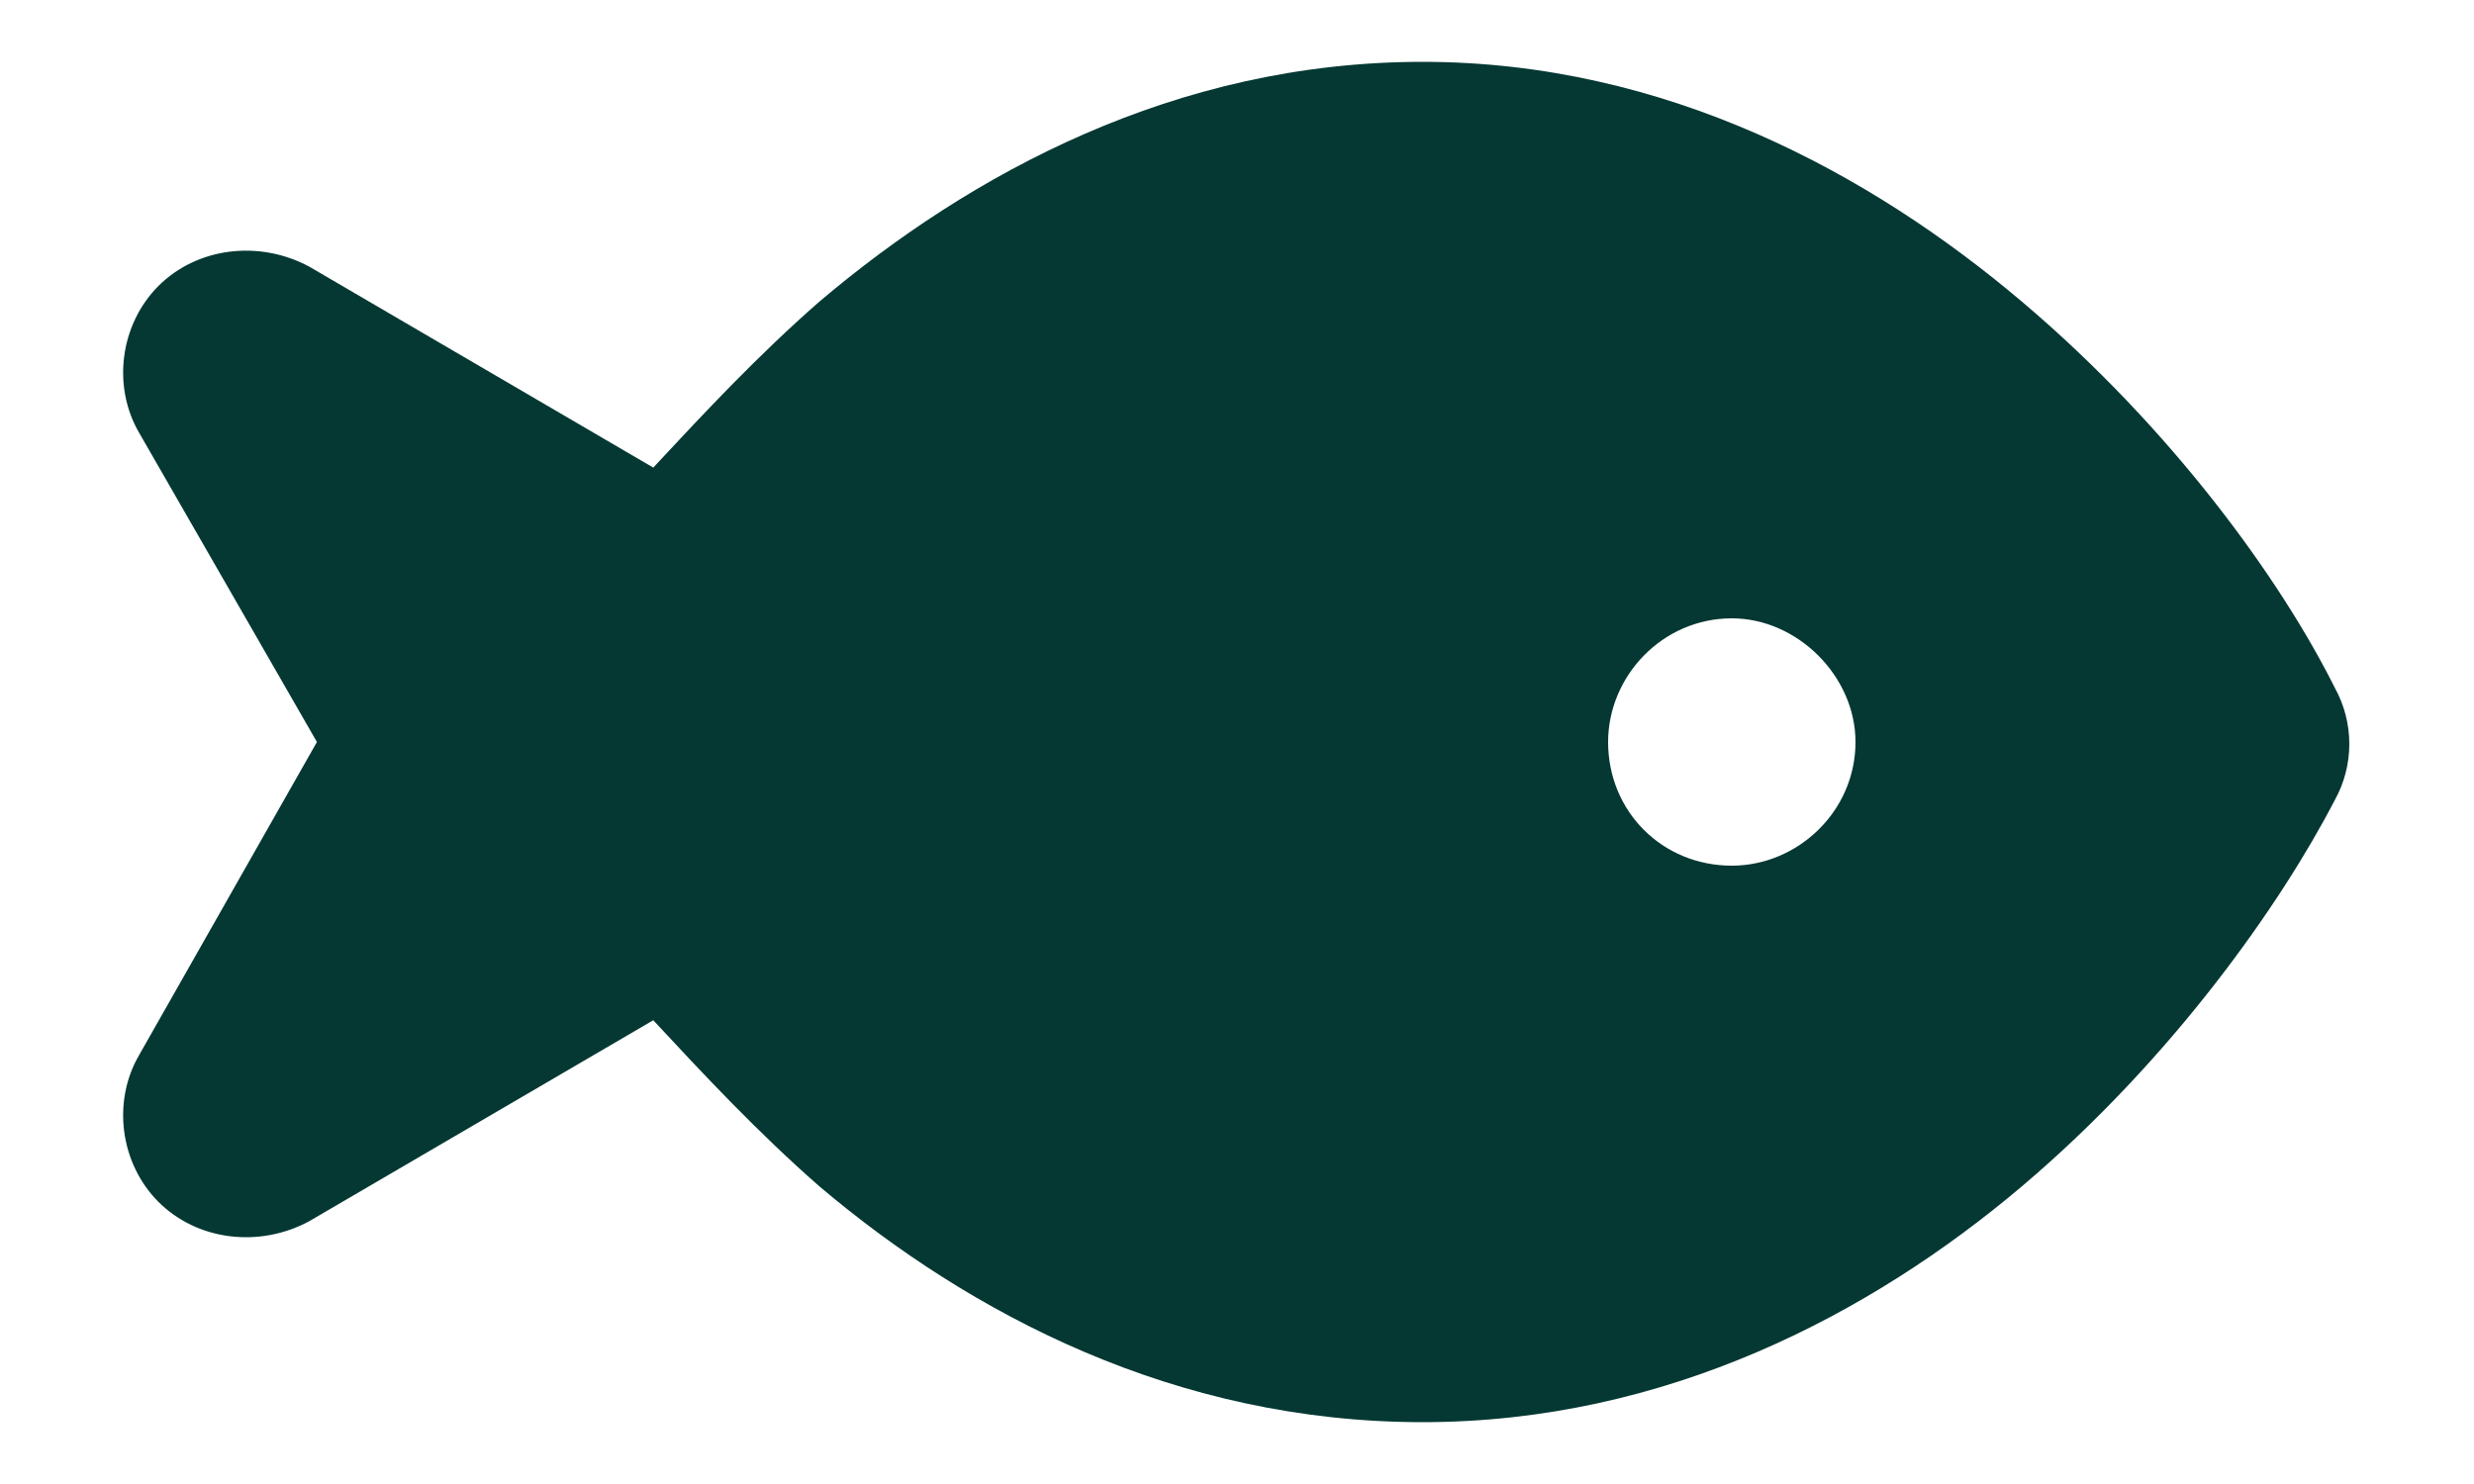
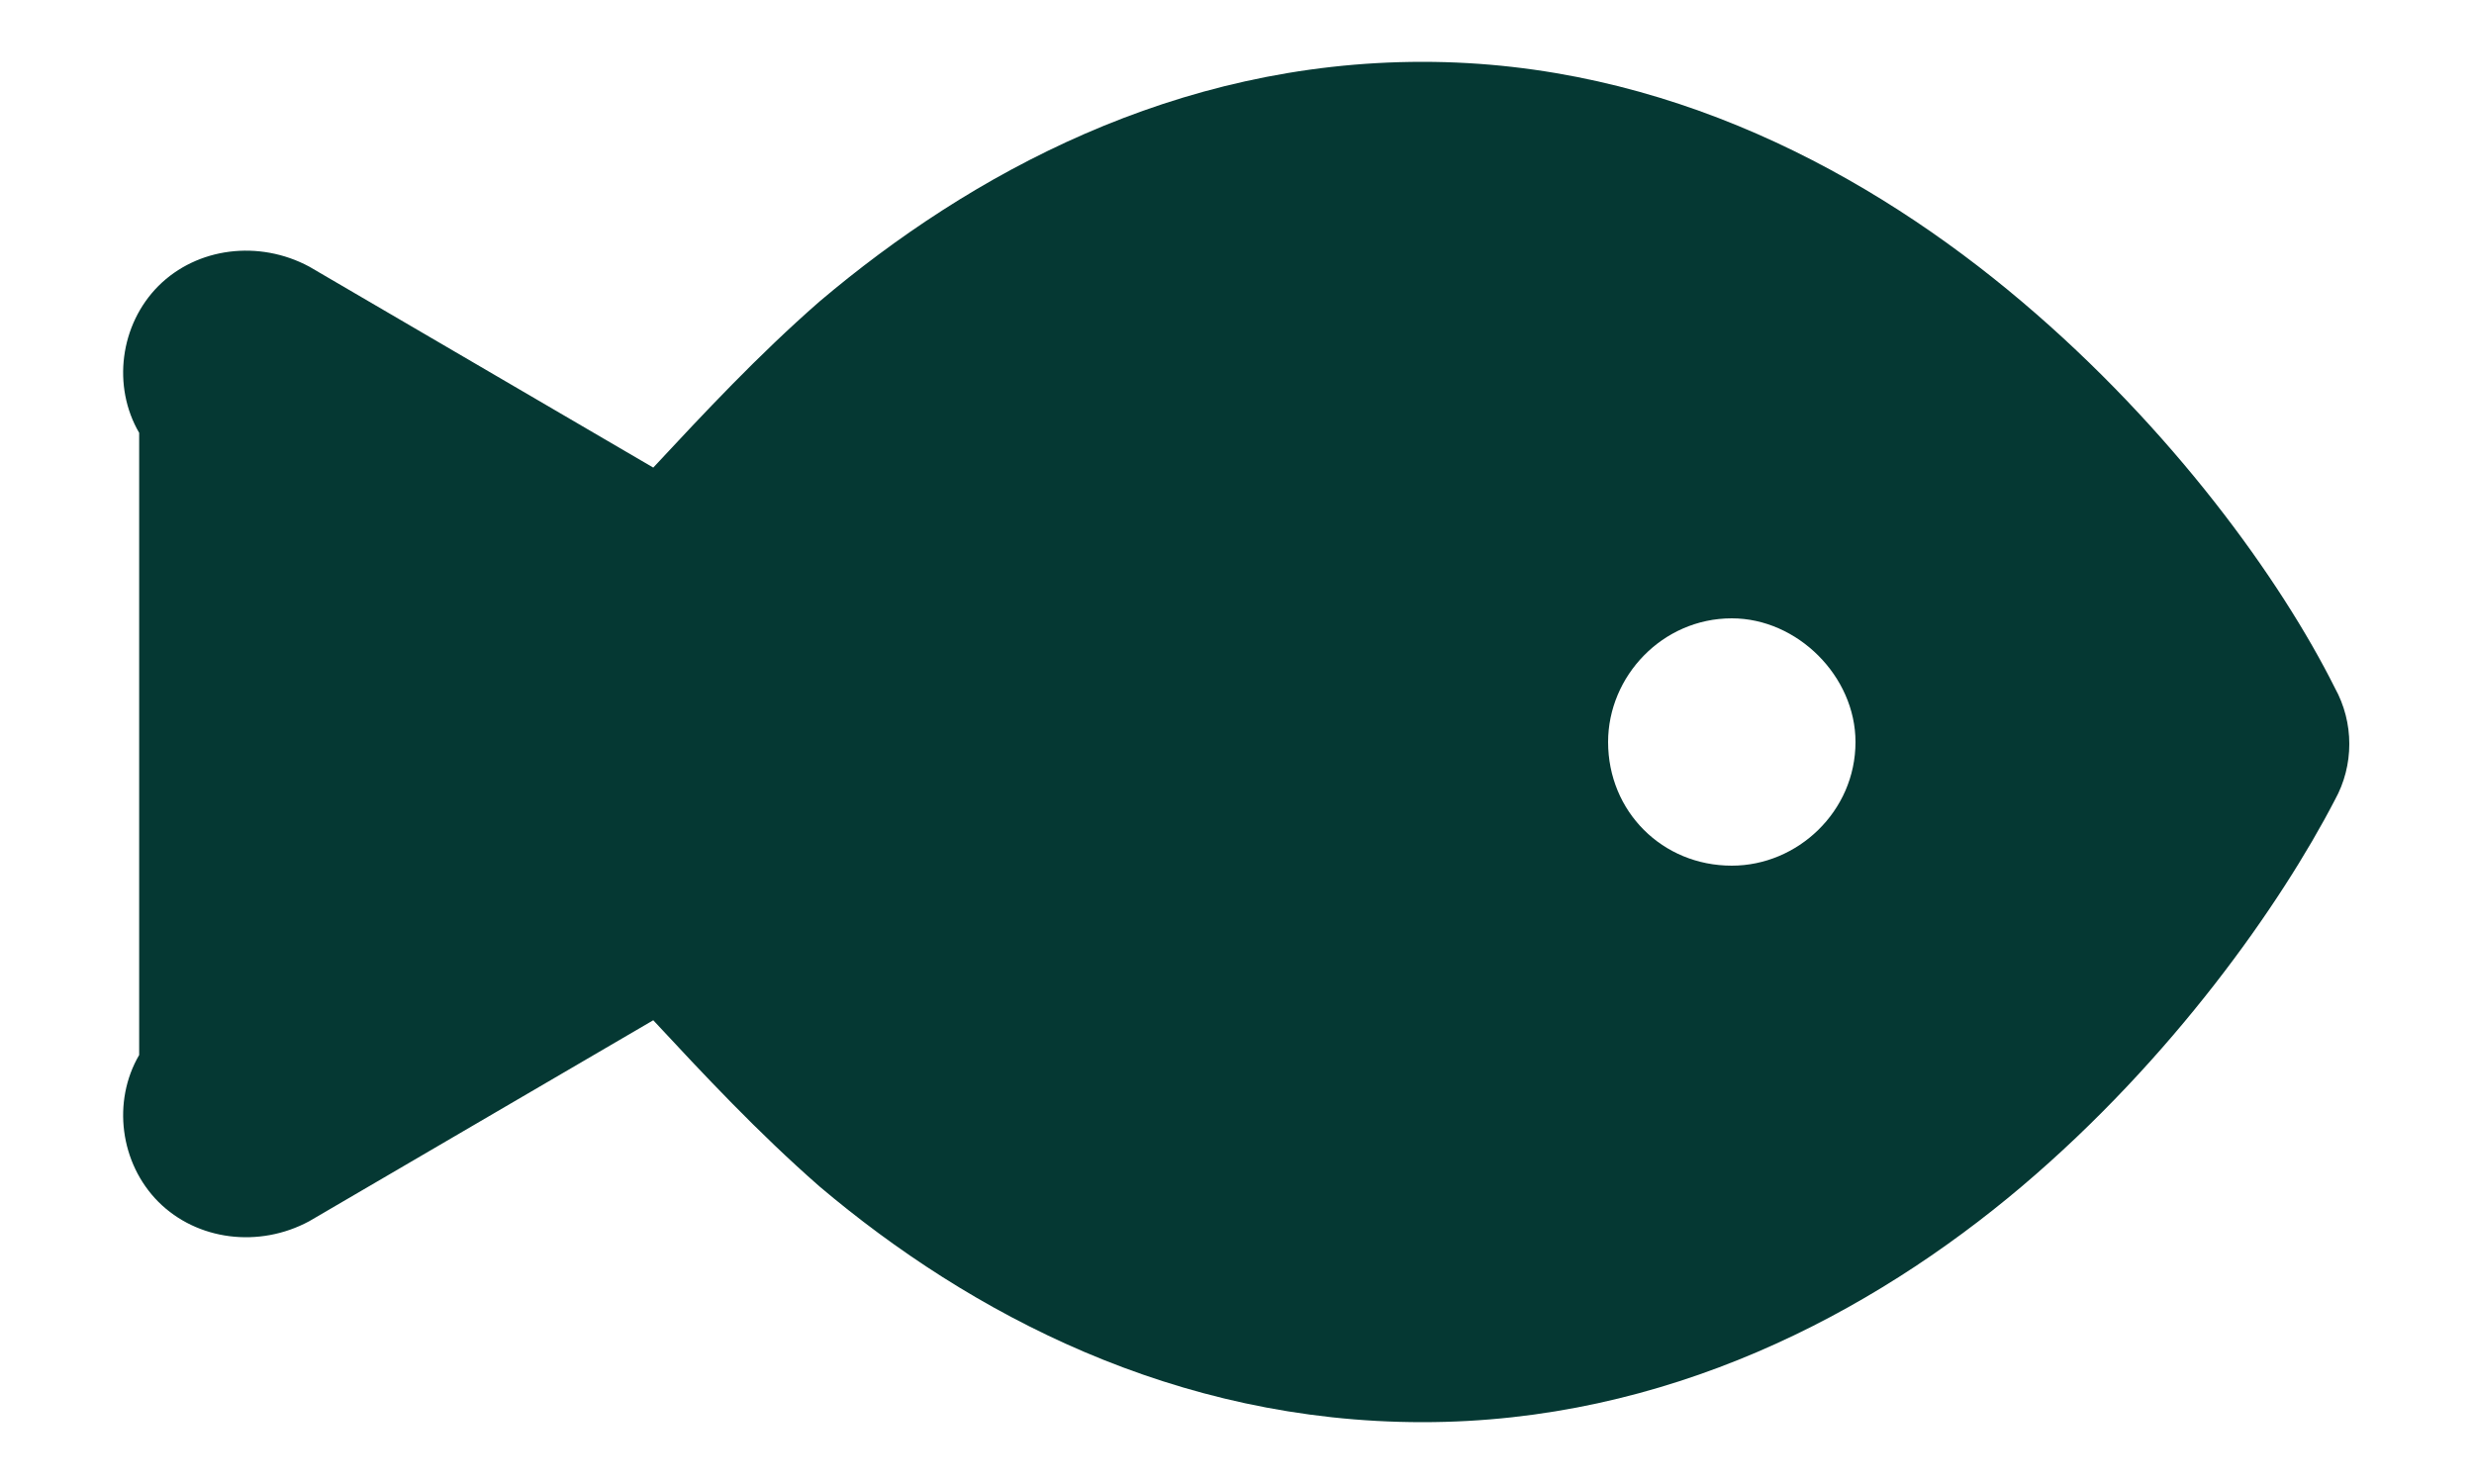
<svg xmlns="http://www.w3.org/2000/svg" width="20" height="12" viewBox="0 0 20 12" fill="none">
-   <path d="M6.625 2.438C7.844 1.406 9.5 0.5 11.5 0.5C13.469 0.5 15.125 1.406 16.344 2.438C17.562 3.469 18.438 4.688 18.875 5.562C19.031 5.844 19.031 6.188 18.875 6.469C18.438 7.312 17.562 8.562 16.344 9.594C15.125 10.625 13.469 11.5 11.5 11.5C9.5 11.5 7.844 10.625 6.625 9.594C6.125 9.156 5.688 8.688 5.281 8.25L2.5 9.875C2.094 10.094 1.594 10.031 1.281 9.719C0.969 9.406 0.906 8.906 1.125 8.531L2.562 6L1.125 3.5C0.906 3.125 0.969 2.625 1.281 2.312C1.594 2 2.094 1.938 2.5 2.156L5.281 3.781C5.688 3.344 6.125 2.875 6.625 2.438ZM15 6C15 5.469 14.531 5 14 5C13.438 5 13 5.469 13 6C13 6.562 13.438 7 14 7C14.531 7 15 6.562 15 6Z" fill="#053833" />
+   <path d="M6.625 2.438C7.844 1.406 9.5 0.5 11.5 0.5C13.469 0.5 15.125 1.406 16.344 2.438C17.562 3.469 18.438 4.688 18.875 5.562C19.031 5.844 19.031 6.188 18.875 6.469C18.438 7.312 17.562 8.562 16.344 9.594C15.125 10.625 13.469 11.5 11.5 11.5C9.5 11.5 7.844 10.625 6.625 9.594C6.125 9.156 5.688 8.688 5.281 8.25L2.5 9.875C2.094 10.094 1.594 10.031 1.281 9.719C0.969 9.406 0.906 8.906 1.125 8.531L1.125 3.5C0.906 3.125 0.969 2.625 1.281 2.312C1.594 2 2.094 1.938 2.5 2.156L5.281 3.781C5.688 3.344 6.125 2.875 6.625 2.438ZM15 6C15 5.469 14.531 5 14 5C13.438 5 13 5.469 13 6C13 6.562 13.438 7 14 7C14.531 7 15 6.562 15 6Z" fill="#053833" />
</svg>